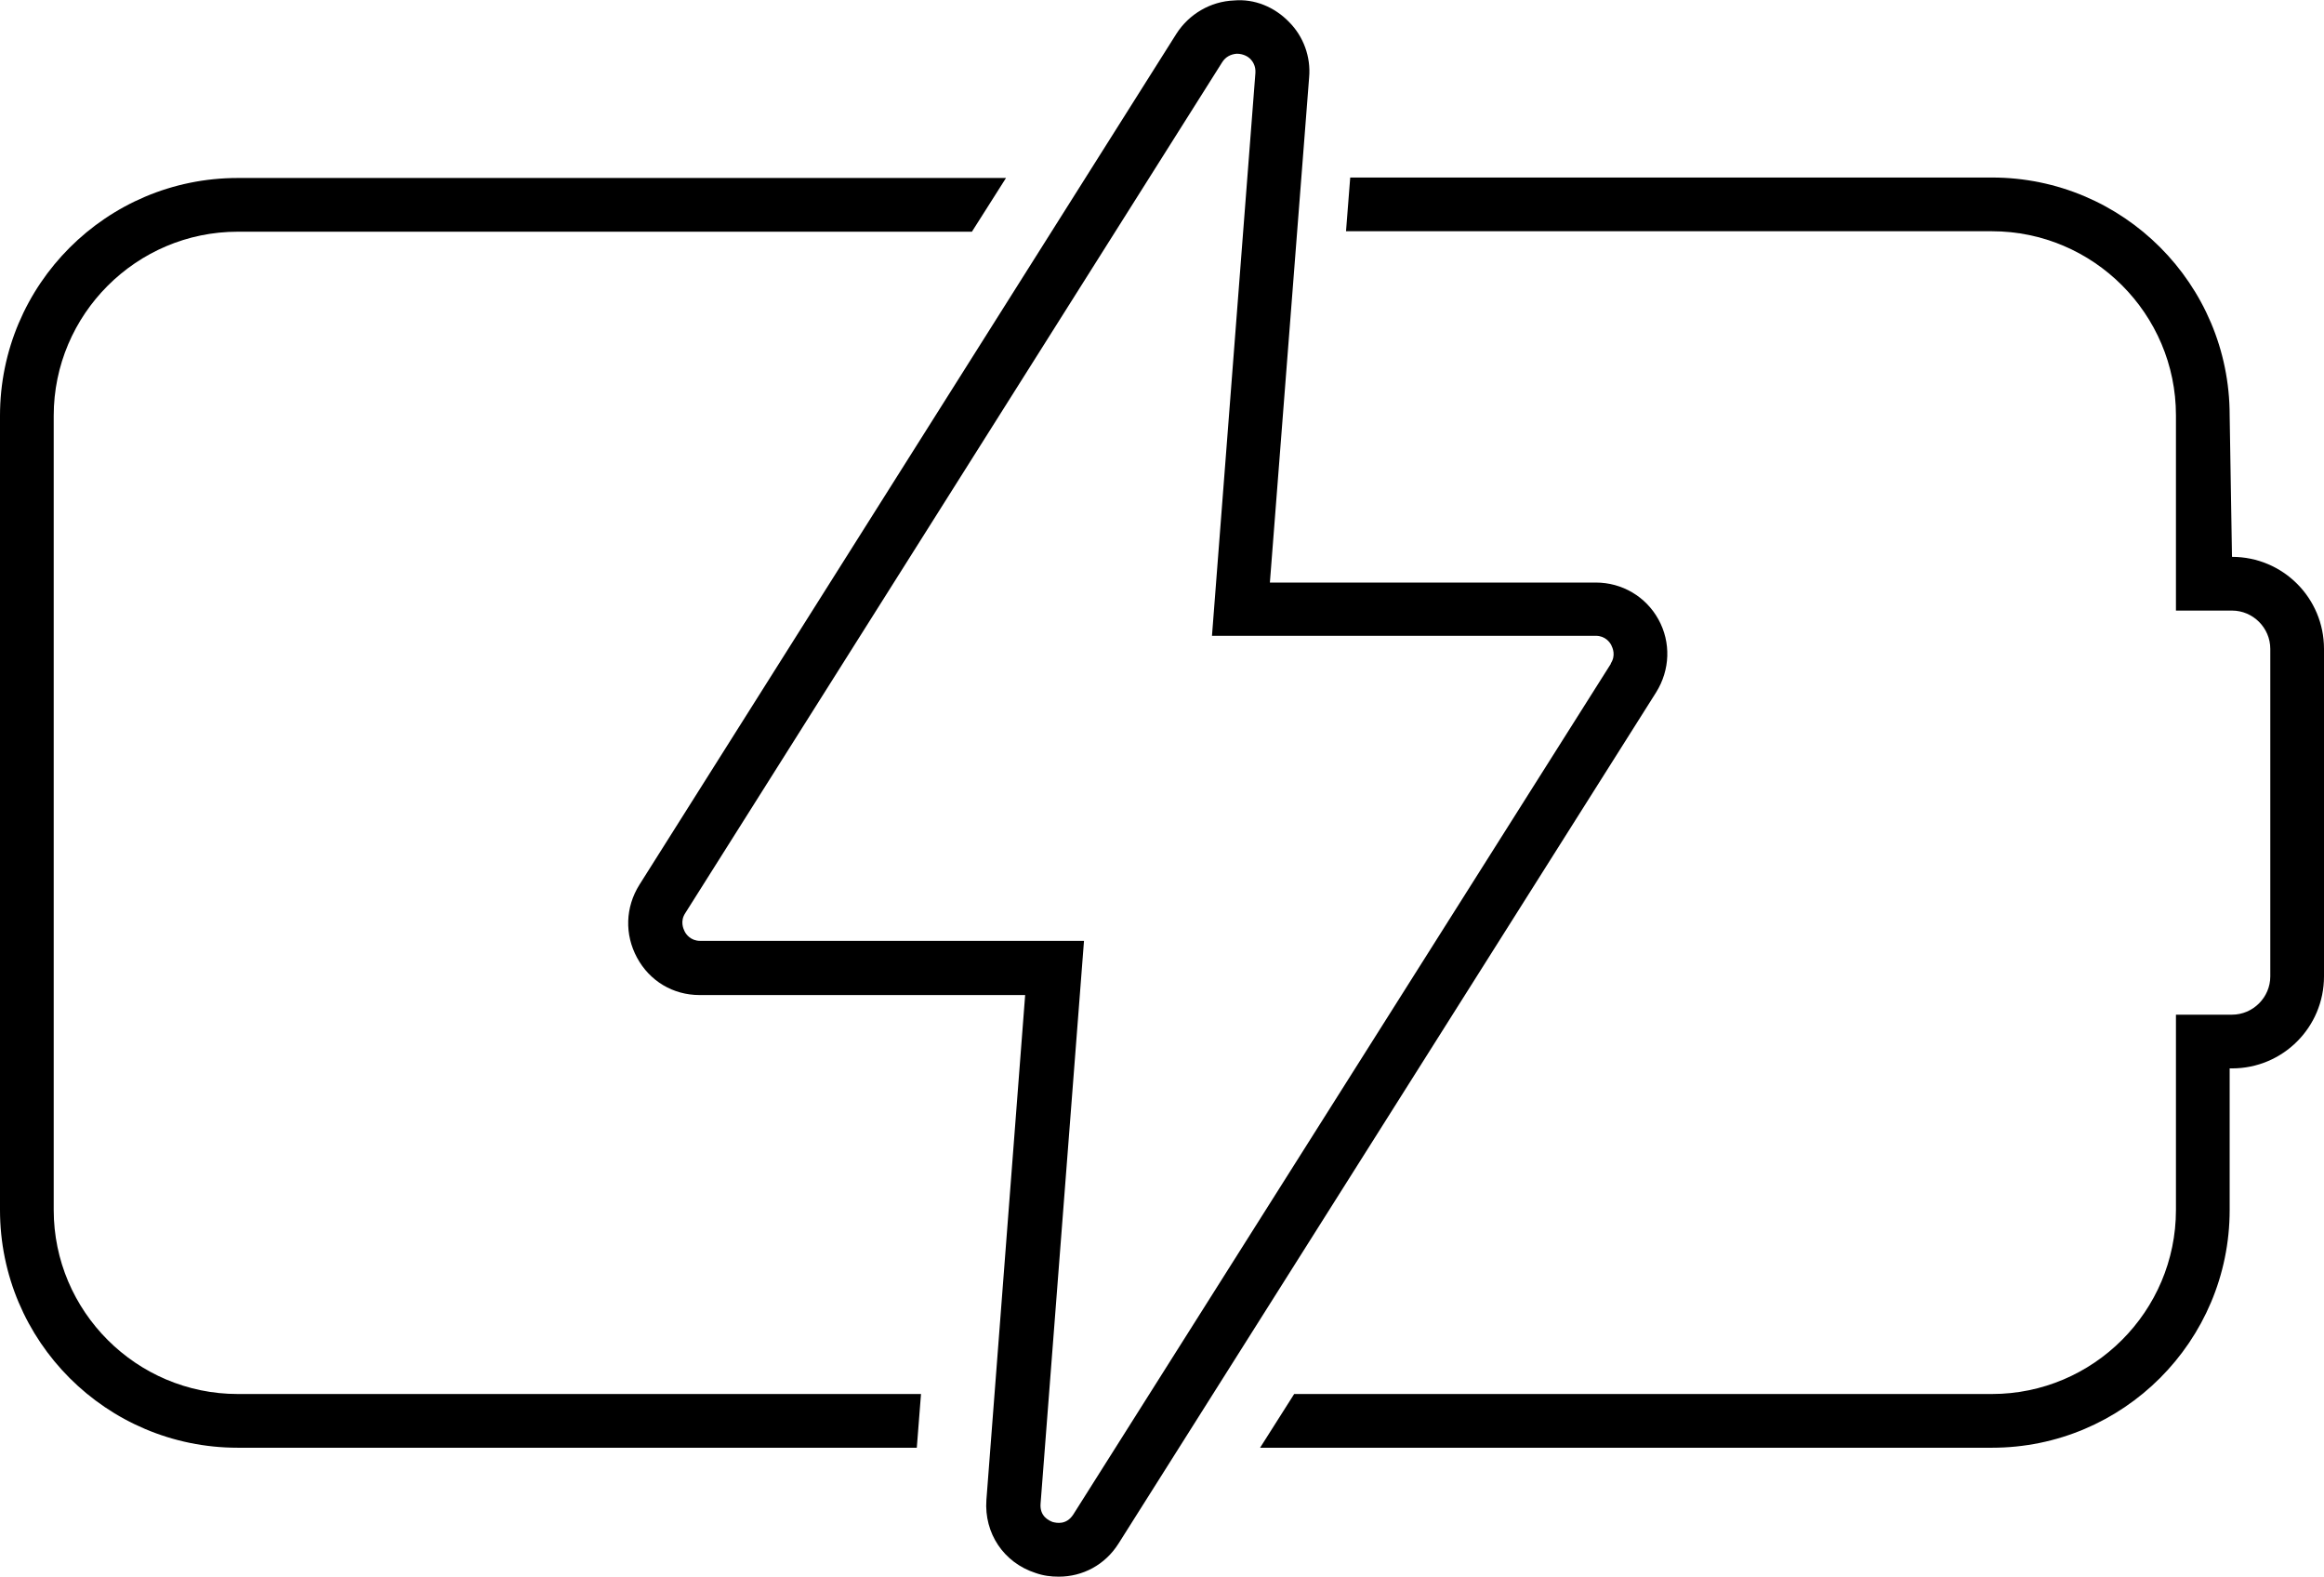
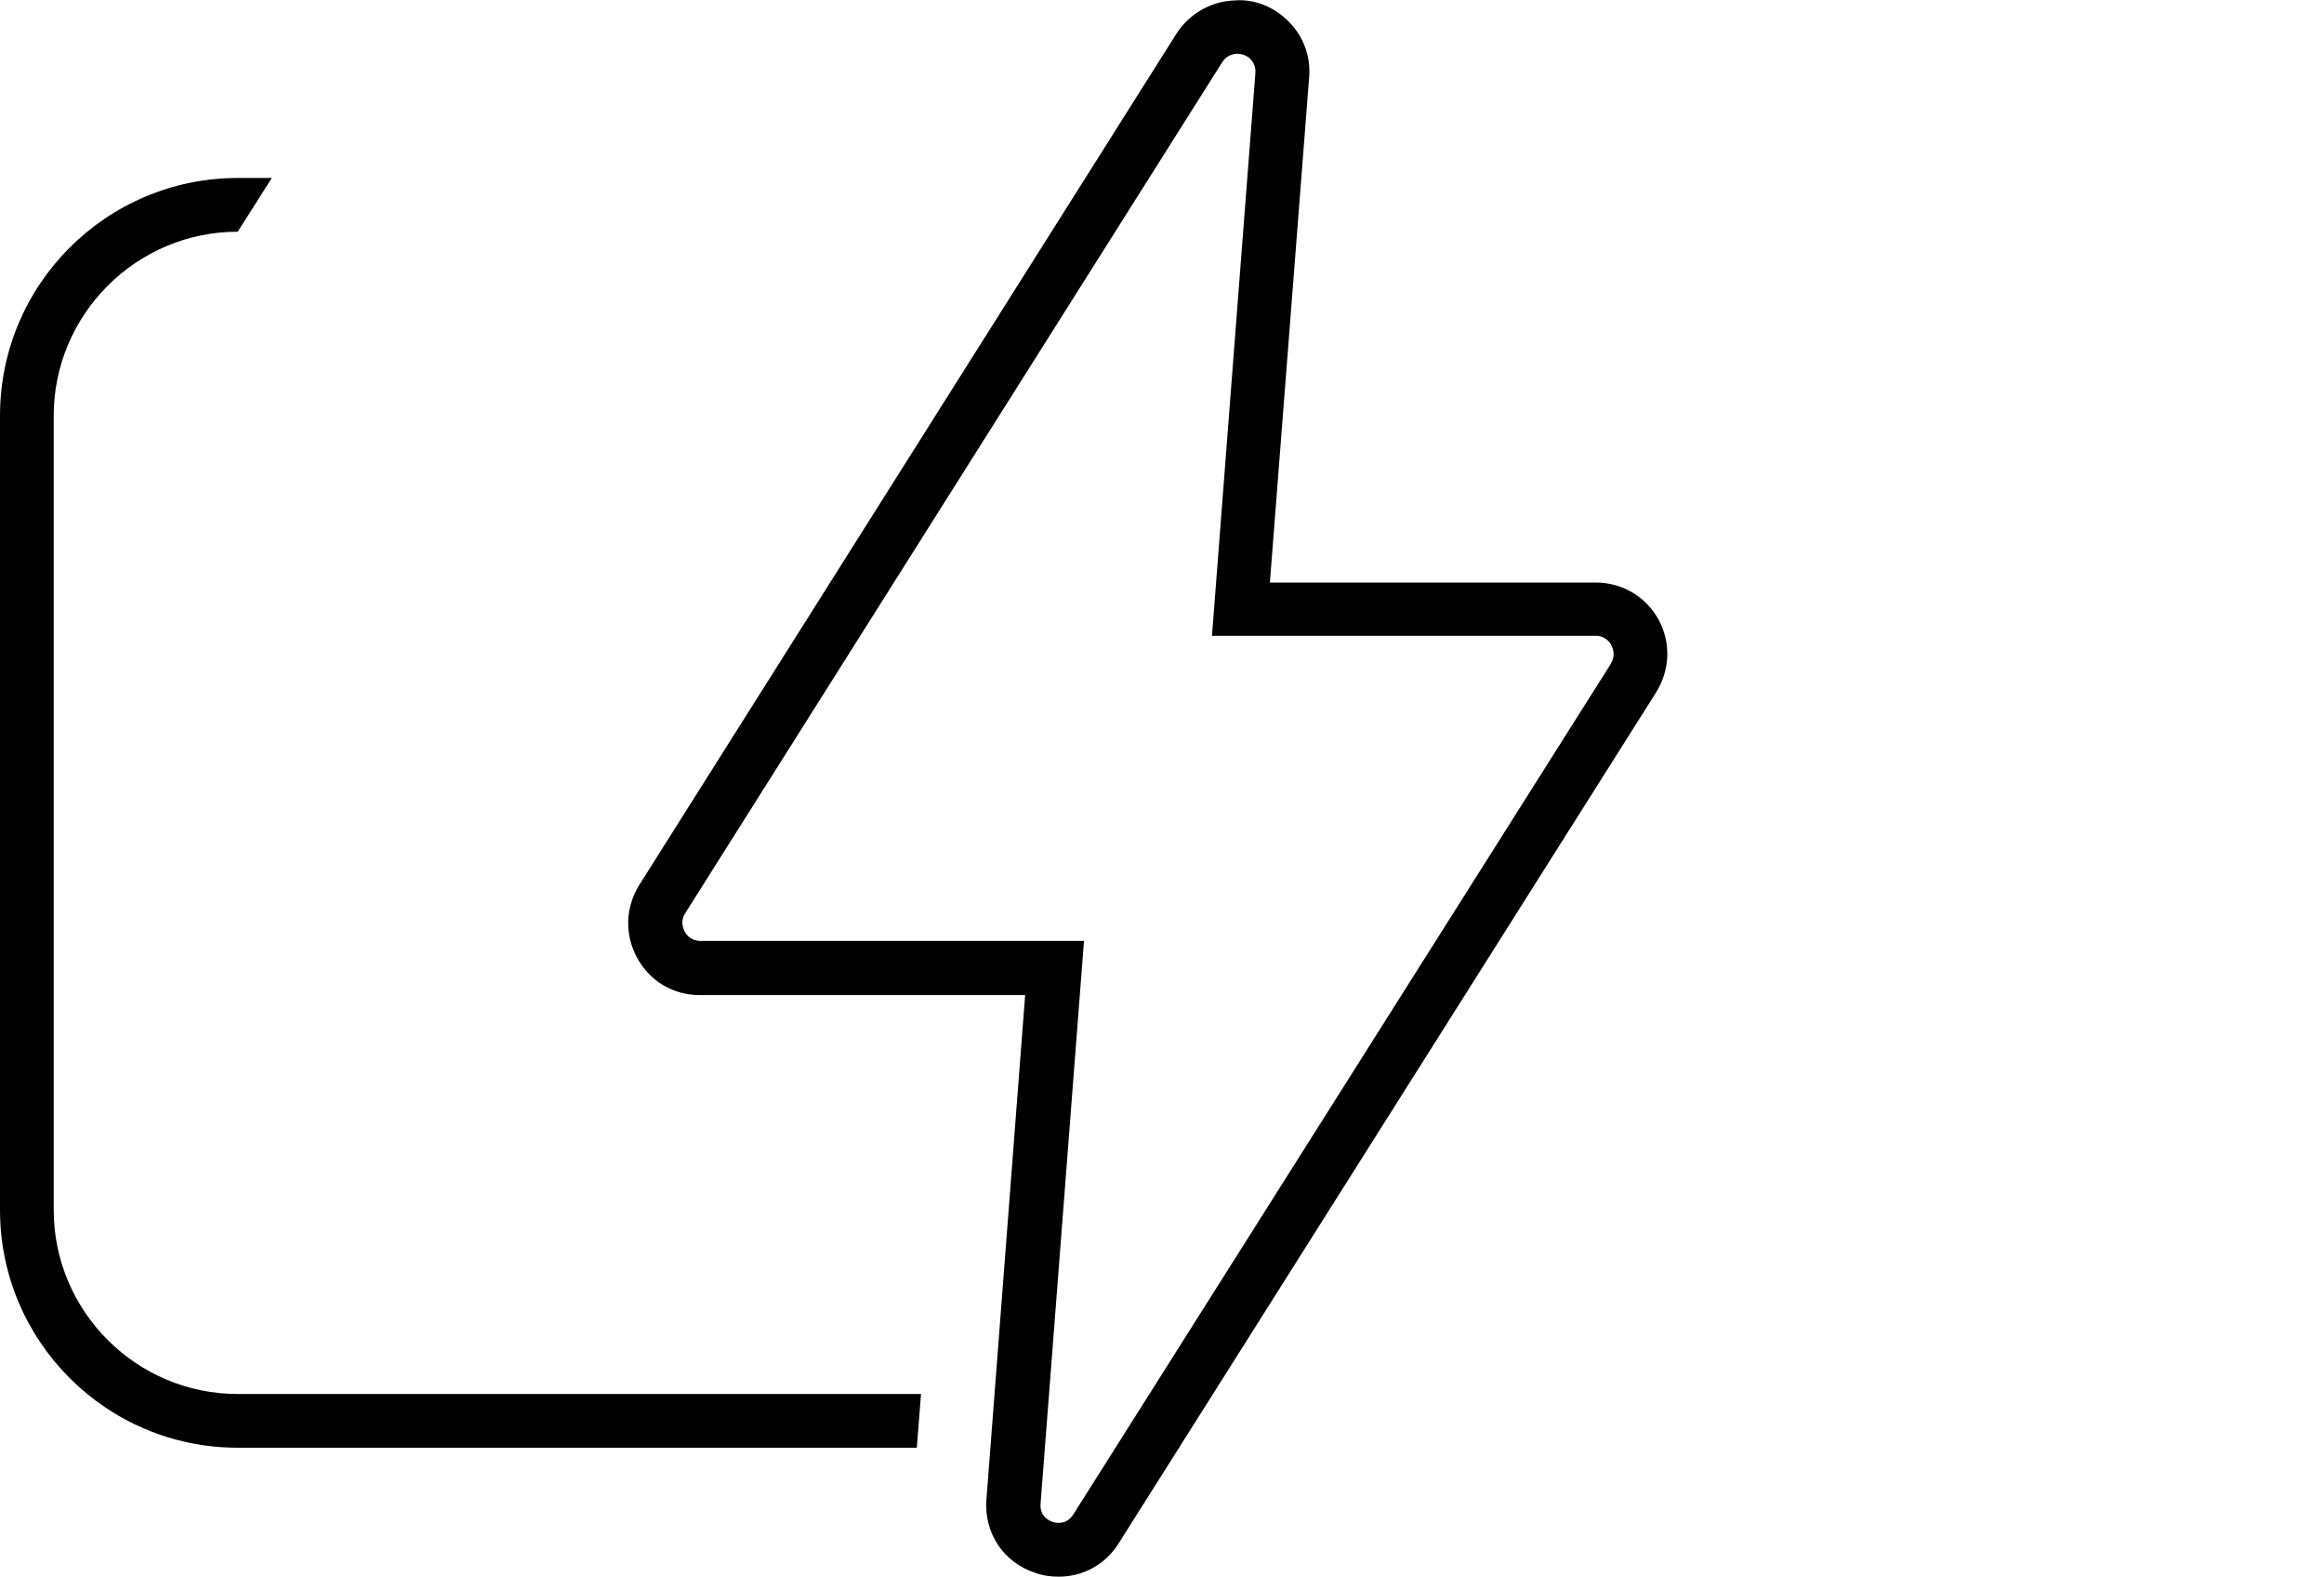
<svg xmlns="http://www.w3.org/2000/svg" id="Warstwa_1" data-name="Warstwa 1" width="49.76" height="33.75" viewBox="0 0 49.76 33.75">
  <defs>
    <style>
      .cls-1 {
        fill: #000;
        stroke-width: 0px;
      }
    </style>
  </defs>
  <path class="cls-1" d="M35.51,13.26c-.27-.49-.78-.79-1.34-.79h-6.98l.84-10.81c.04-.44-.12-.88-.43-1.19-.31-.32-.74-.5-1.18-.46-.5.02-.96.29-1.23.71l-11.5,18.22c-.3.48-.32,1.06-.05,1.56s.77.8,1.34.8h6.97l-.83,10.81c-.05.71.37,1.34,1.05,1.56.17.06.33.08.5.08.51,0,.99-.25,1.28-.71l11.51-18.22c.3-.48.32-1.07.05-1.56ZM34.49,14.21l-11.51,18.21c-.15.23-.36.18-.44.16-.08-.03-.28-.12-.26-.39l.93-12.05h-8.22c-.2,0-.3-.14-.33-.2-.03-.06-.1-.22.01-.39L26.17,1.33c.07-.11.18-.17.31-.18h0c.15,0,.25.07.29.11.05.05.12.15.11.3l-.93,12.05h8.22c.2,0,.3.14.33.2.03.06.1.22-.01.39Z" />
-   <path class="cls-1" d="M47.79,11.92l-.05-3.03c0-2.81-2.28-5.09-5.09-5.09h-13.74l-.09,1.15h13.83c2.17,0,3.94,1.77,3.94,3.94v4.18h1.2c.45,0,.82.37.82.82v7.01c0,.45-.37.82-.82.82h-1.2v4.18c0,2.17-1.77,3.94-3.94,3.94h-14.94l-.73,1.15h15.67c2.81,0,5.09-2.28,5.09-5.09v-3.03h.05c1.09,0,1.97-.88,1.97-1.97v-7.01c0-1.09-.88-1.97-1.97-1.97Z" />
-   <path class="cls-1" d="M1.15,25.9V8.9c0-2.17,1.77-3.94,3.94-3.94h15.72l.73-1.15H5.09C2.28,3.81,0,6.09,0,8.9v17c0,2.81,2.28,5.09,5.09,5.09h14.54l.09-1.15H5.09c-2.17,0-3.94-1.77-3.94-3.94Z" />
+   <path class="cls-1" d="M1.15,25.9V8.9c0-2.17,1.77-3.94,3.94-3.94l.73-1.15H5.09C2.28,3.81,0,6.09,0,8.9v17c0,2.81,2.28,5.09,5.09,5.09h14.54l.09-1.15H5.09c-2.17,0-3.94-1.77-3.94-3.94Z" />
</svg>